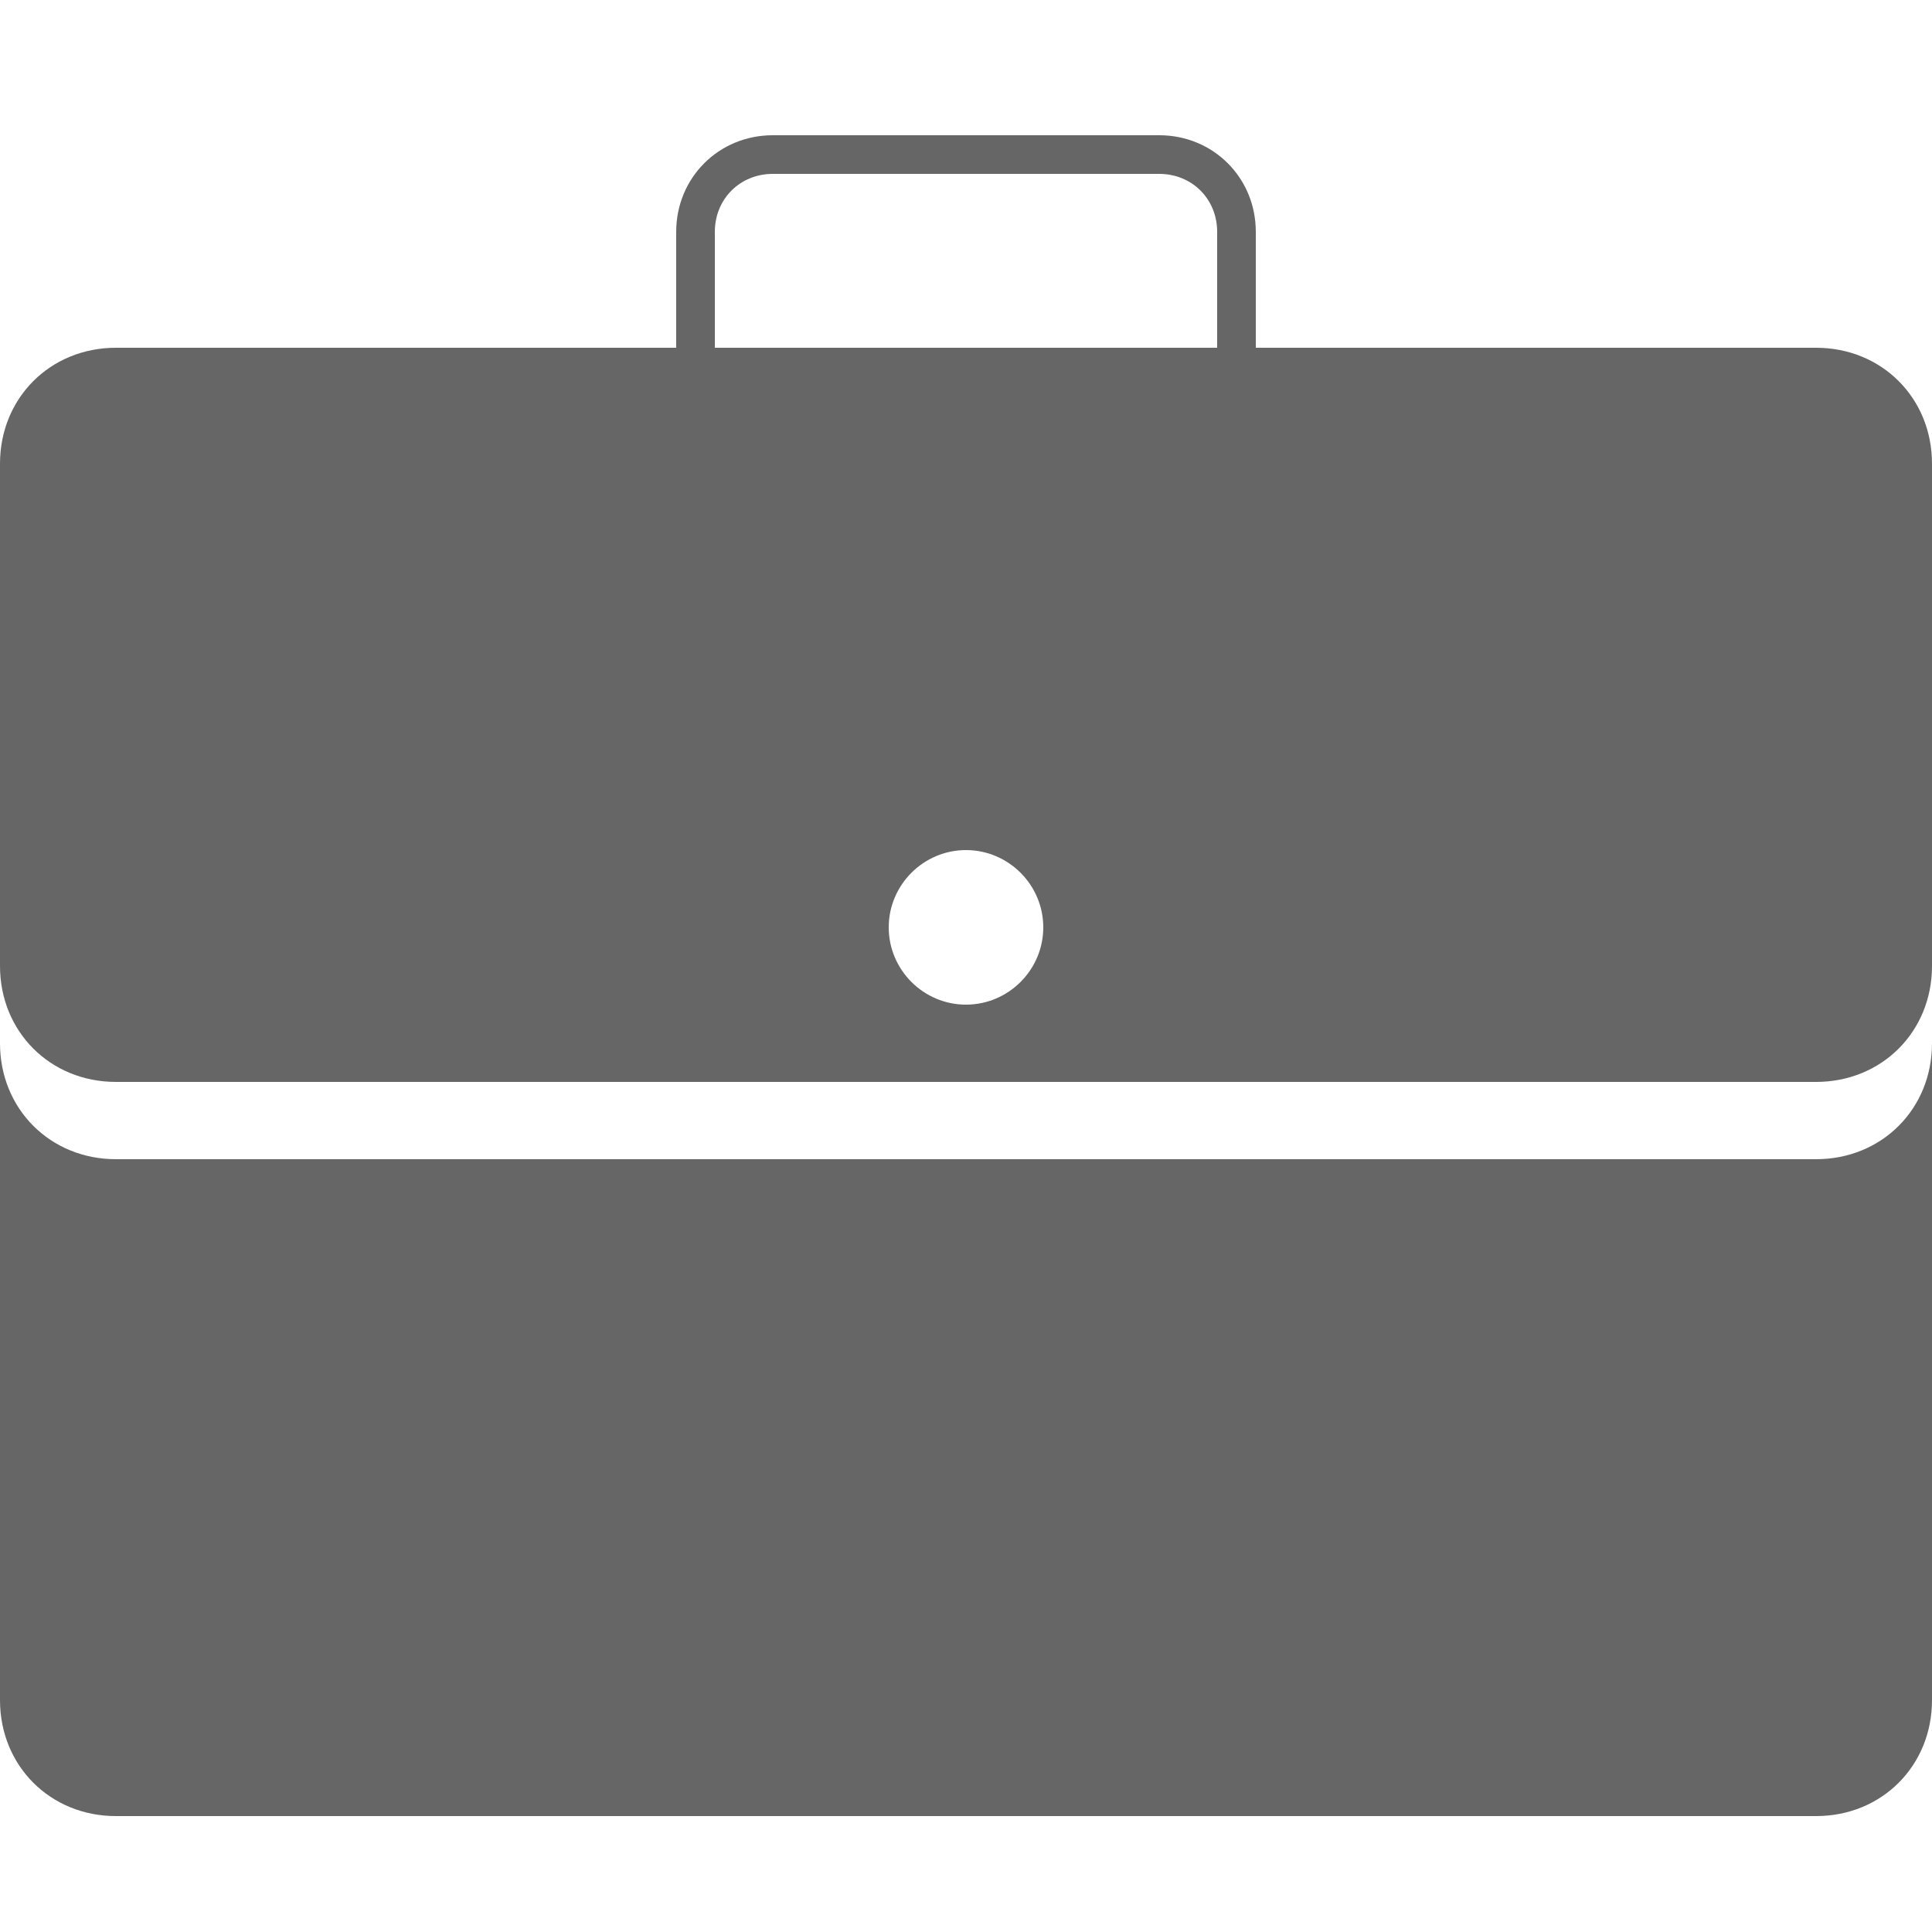
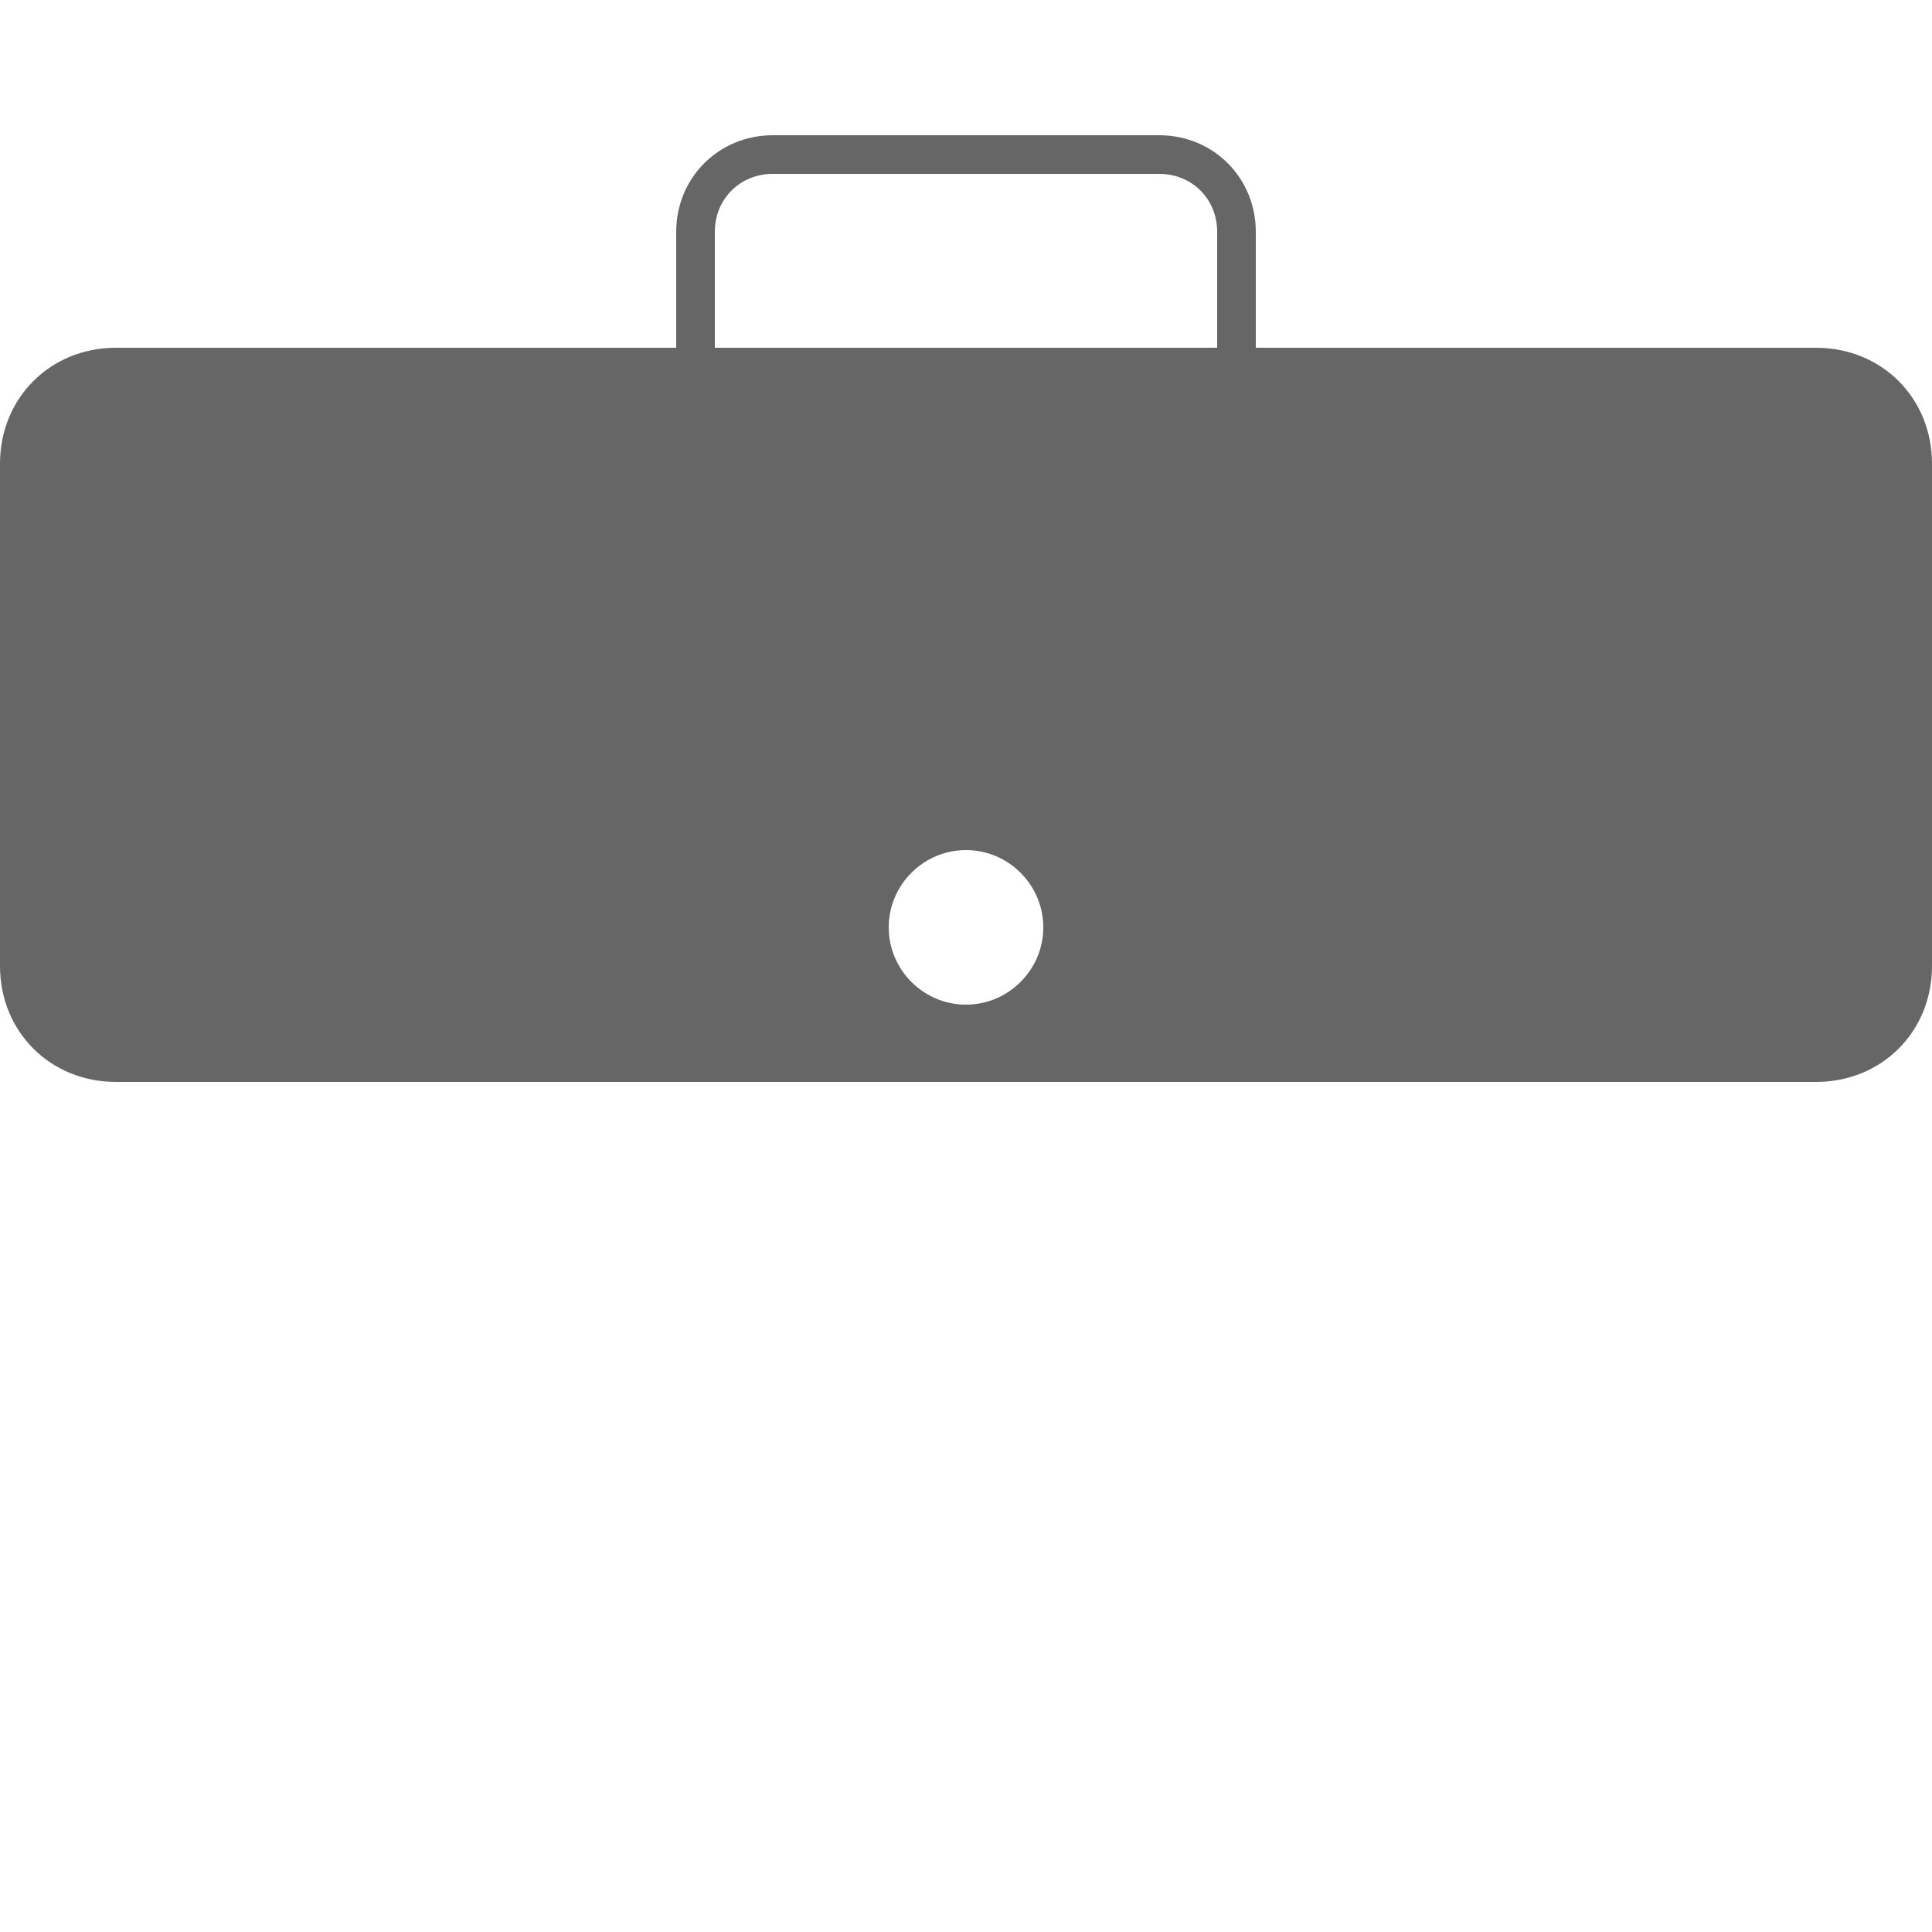
<svg xmlns="http://www.w3.org/2000/svg" version="1.1" id="Layer_1" x="0px" y="0px" viewBox="0 0 100 100" enable-background="new 0 0 100 100" xml:space="preserve">
  <g>
-     <path fill="#666666" d="M94,60H6c-3.4,0-6-2.6-6-6v34c0,3.4,2.6,6,6,6h88c3.4,0,6-2.6,6-6V54C100,57.4,97.4,60,94,60z" />
    <path fill="#666666" d="M94,18H65v-6c0-2.8-2.2-5-5-5H40c-2.8,0-5,2.2-5,5v6H6c-3.4,0-6,2.6-6,6v26c0,3.4,2.6,6,6,6h88   c3.4,0,6-2.6,6-6V24C100,20.6,97.4,18,94,18z M50,52c-2.2,0-4-1.8-4-4s1.8-4,4-4s4,1.8,4,4S52.2,52,50,52z M37,18v-6   c0-1.7,1.3-3,3-3h20c1.7,0,3,1.3,3,3v6H37z" />
  </g>
</svg>